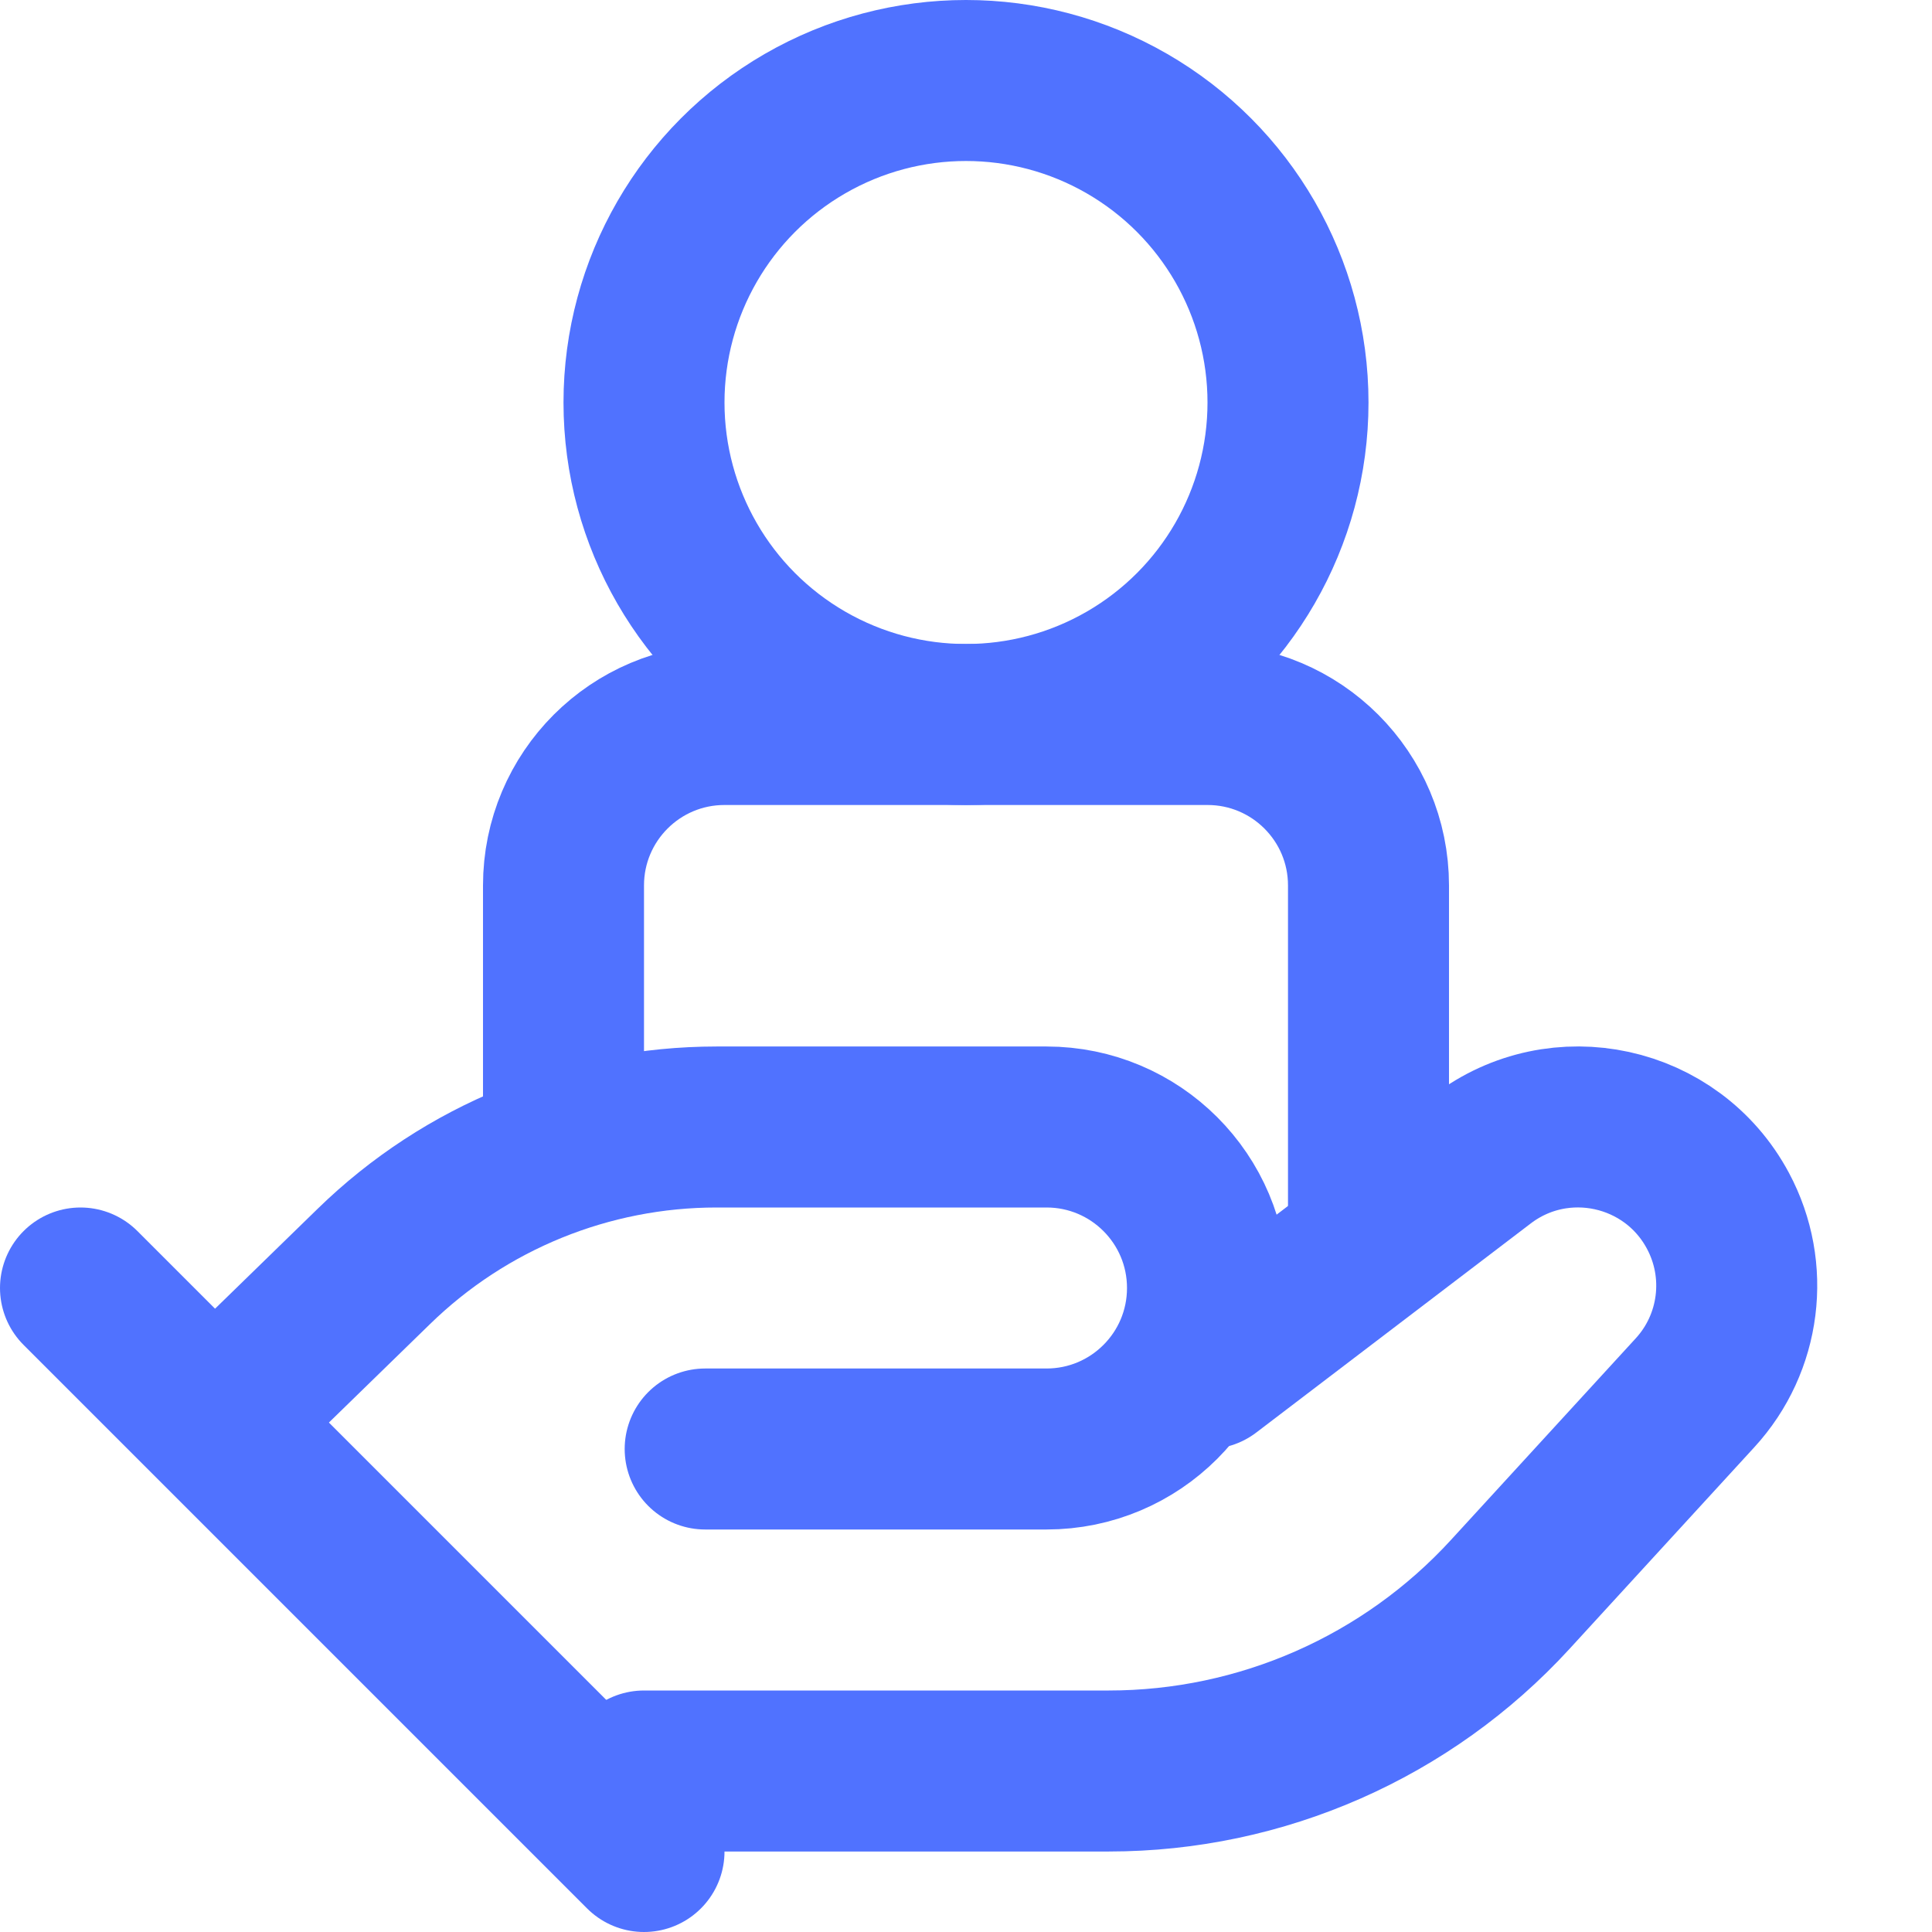
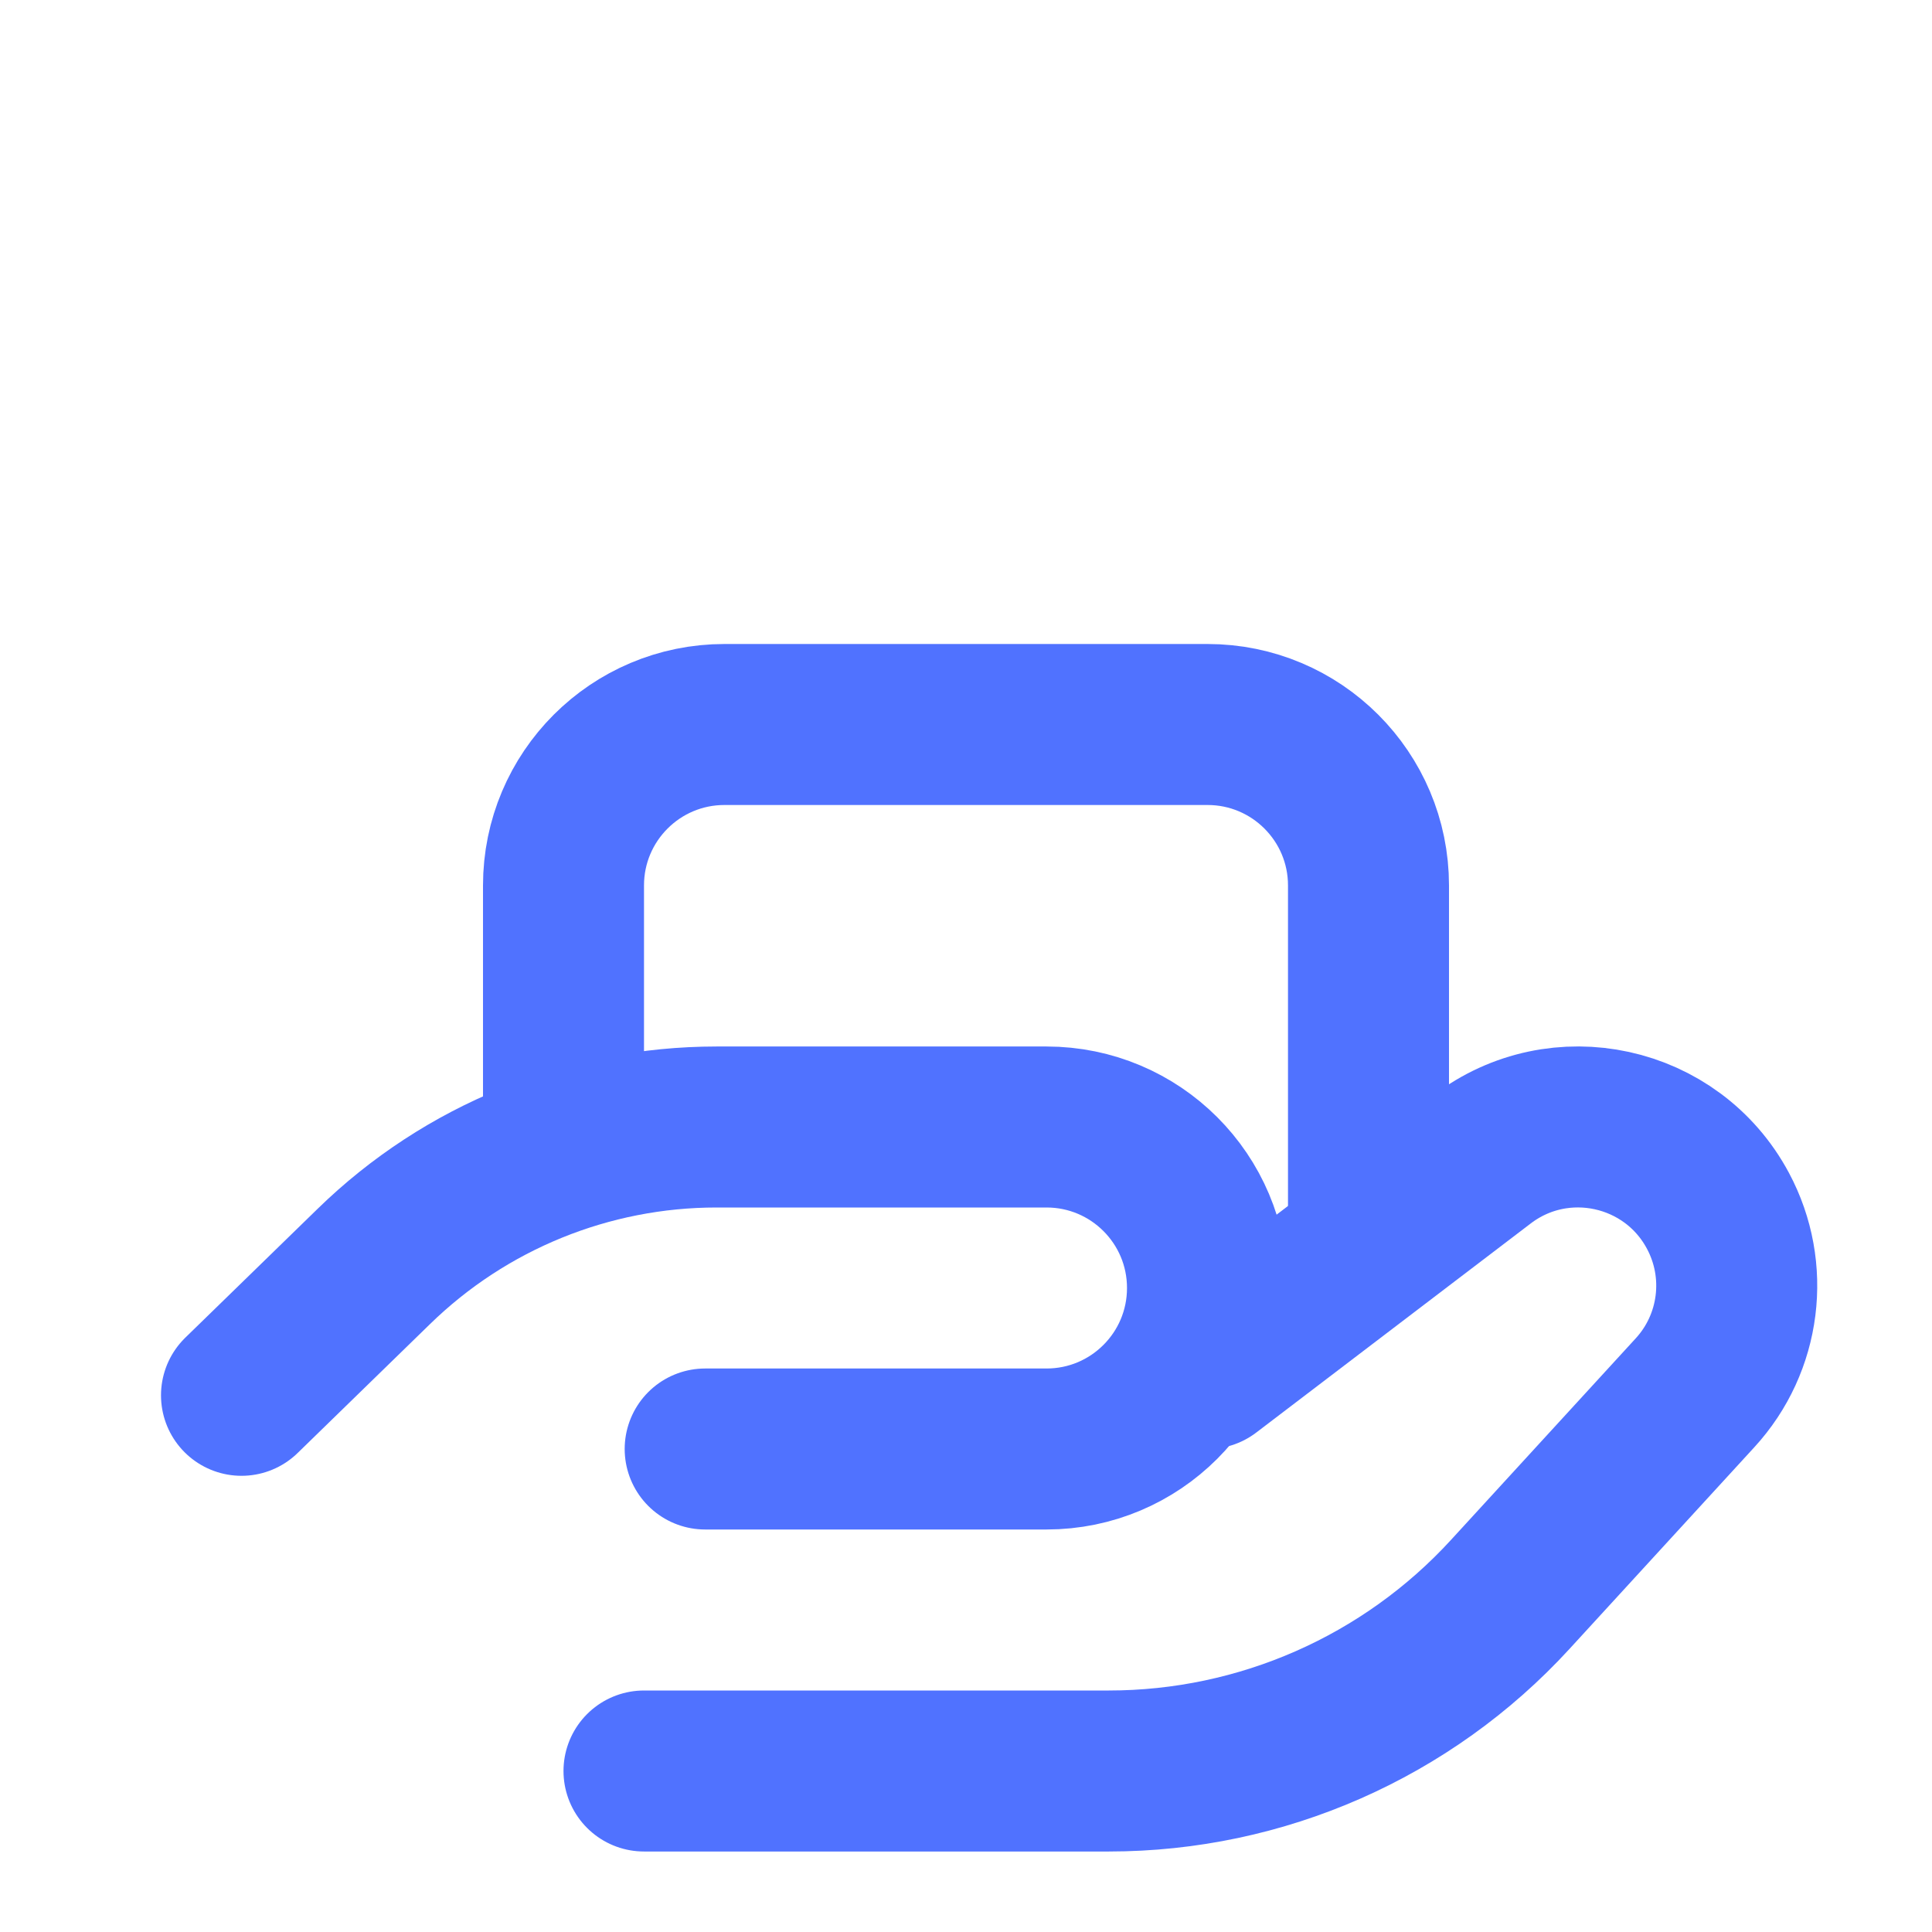
<svg xmlns="http://www.w3.org/2000/svg" width="24" height="24" viewBox="0 0 24 24" fill="none">
-   <circle cx="12" cy="5" r="4" stroke="#5072FF" stroke-width="2" />
  <path d="M17 15V11C17 9.895 16.105 9 15 9H9C7.895 9 7 9.895 7 11V15" stroke="#5072FF" stroke-width="2" />
  <path d="M3 17.333L4.644 15.732C5.783 14.621 7.31 14 8.901 14H13C14.105 14 15 14.895 15 16V16C15 17.105 14.105 18 13 18H8.76" stroke="#5072FF" stroke-width="2" stroke-linecap="round" />
  <path d="M8 22H13.774C15.67 22 17.48 21.204 18.761 19.806L21.056 17.302C21.622 16.686 21.736 15.779 21.341 15.041V15.041C20.769 13.971 19.374 13.667 18.409 14.403L15 17" stroke="#5072FF" stroke-width="2" stroke-linecap="round" />
-   <path d="M1 16L8 23" stroke="#5072FF" stroke-width="2" stroke-linecap="round" />
</svg>